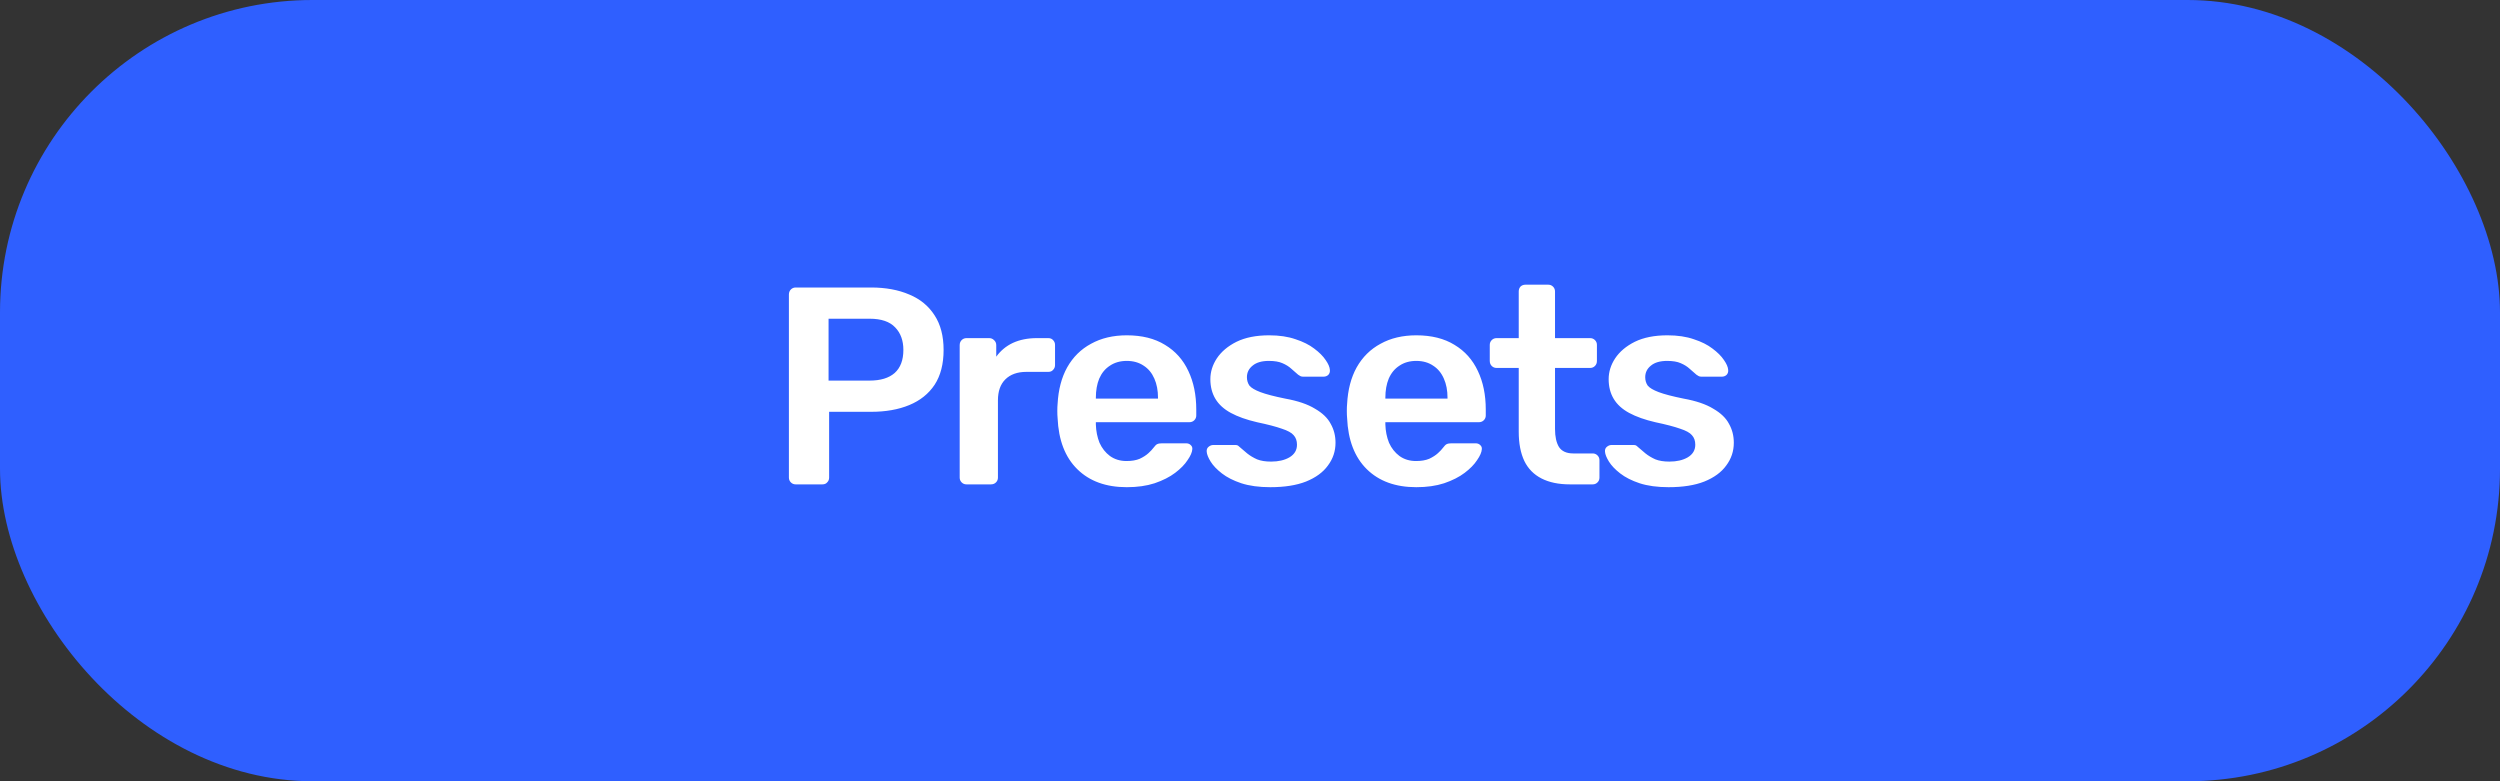
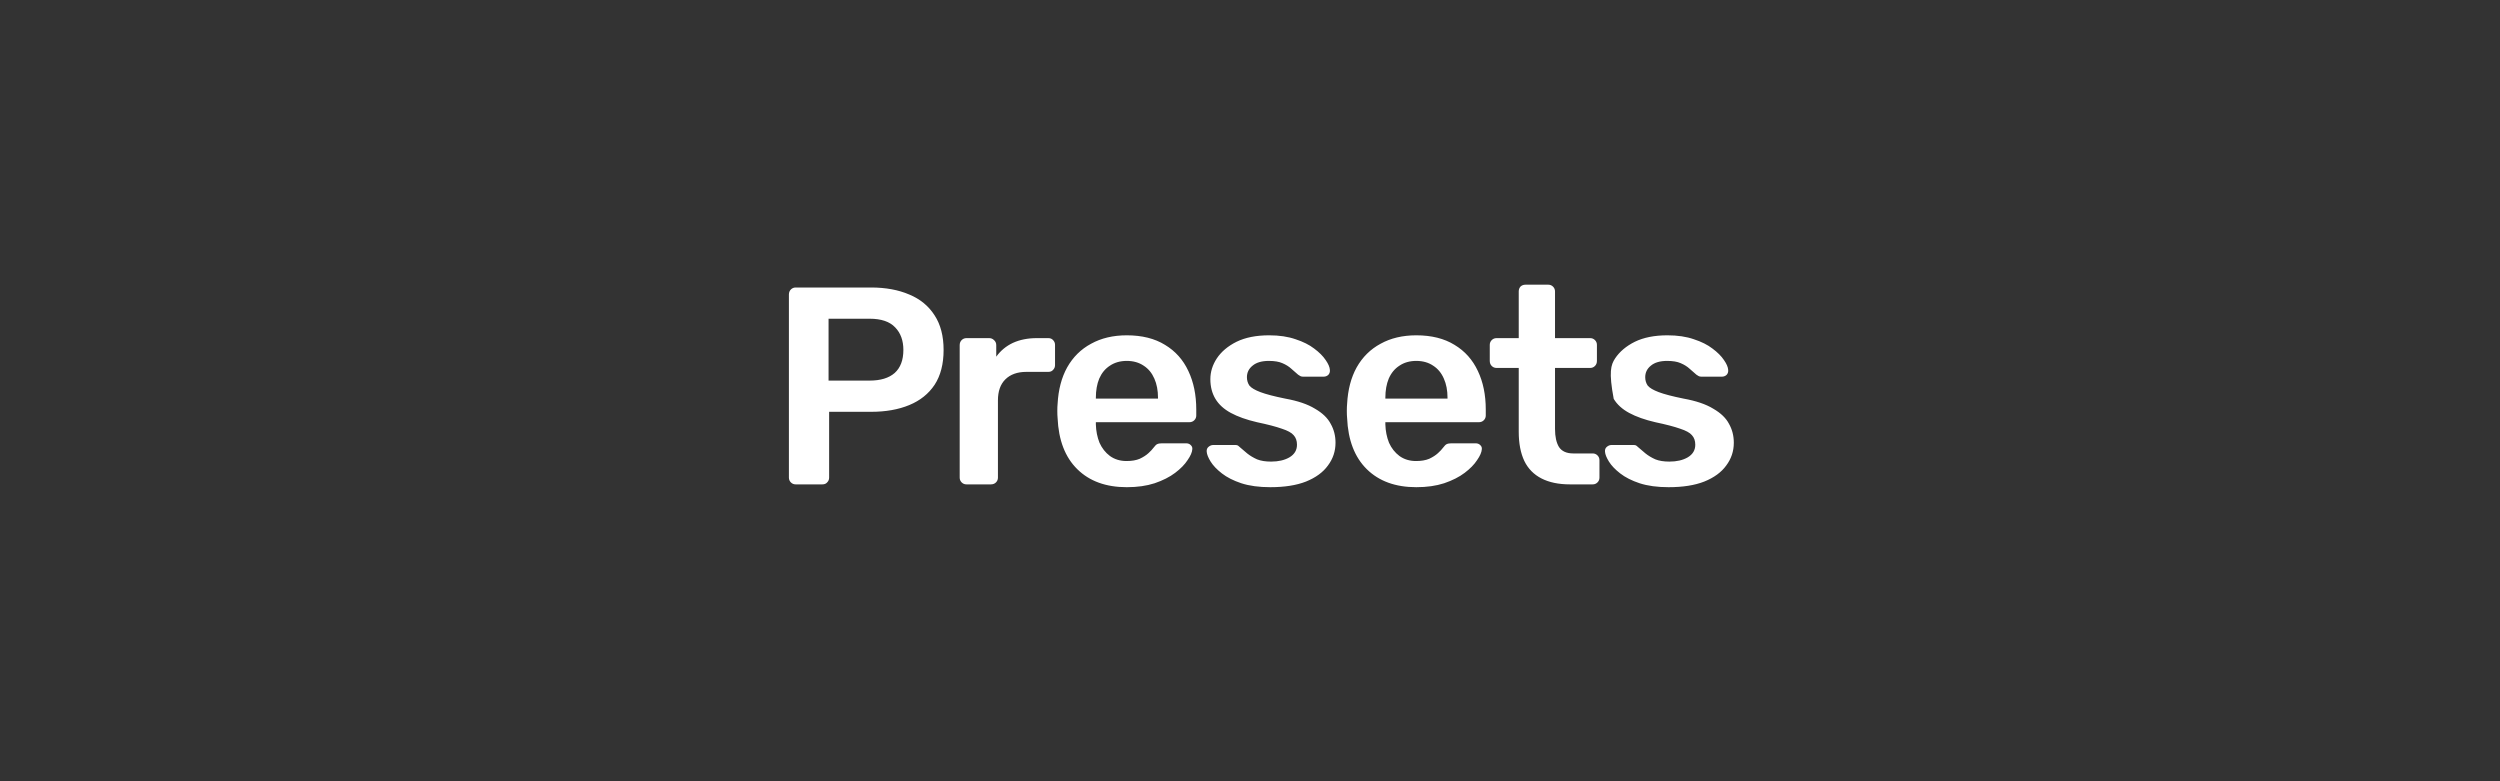
<svg xmlns="http://www.w3.org/2000/svg" width="160" height="50" viewBox="0 0 160 50" fill="none">
  <rect x="0" y="0" width="160" height="50" fill="#333333" stroke="none" />
-   <rect width="160" height="50" rx="20" fill="#2F5FFF" />
-   <path d="M50.922 31C50.802 31 50.7 30.958 50.616 30.874C50.532 30.79 50.49 30.688 50.49 30.568V18.85C50.49 18.718 50.532 18.61 50.616 18.526C50.7 18.442 50.802 18.4 50.922 18.4H55.746C56.682 18.4 57.498 18.55 58.194 18.85C58.89 19.138 59.43 19.582 59.814 20.182C60.198 20.77 60.39 21.508 60.39 22.396C60.39 23.296 60.198 24.04 59.814 24.628C59.43 25.204 58.89 25.636 58.194 25.924C57.498 26.212 56.682 26.356 55.746 26.356H53.064V30.568C53.064 30.688 53.022 30.79 52.938 30.874C52.866 30.958 52.764 31 52.632 31H50.922ZM53.028 24.358H55.656C56.352 24.358 56.886 24.196 57.258 23.872C57.63 23.536 57.816 23.044 57.816 22.396C57.816 21.796 57.642 21.316 57.294 20.956C56.946 20.584 56.4 20.398 55.656 20.398H53.028V24.358ZM61.852 31C61.732 31 61.63 30.958 61.546 30.874C61.462 30.79 61.42 30.688 61.42 30.568V22.09C61.42 21.958 61.462 21.85 61.546 21.766C61.63 21.682 61.732 21.64 61.852 21.64H63.31C63.43 21.64 63.532 21.682 63.616 21.766C63.712 21.85 63.76 21.958 63.76 22.09V22.828C64.036 22.444 64.39 22.15 64.822 21.946C65.266 21.742 65.776 21.64 66.352 21.64H67.09C67.222 21.64 67.324 21.682 67.396 21.766C67.48 21.85 67.522 21.952 67.522 22.072V23.368C67.522 23.488 67.48 23.59 67.396 23.674C67.324 23.758 67.222 23.8 67.09 23.8H65.686C65.11 23.8 64.66 23.962 64.336 24.286C64.024 24.598 63.868 25.042 63.868 25.618V30.568C63.868 30.688 63.826 30.79 63.742 30.874C63.658 30.958 63.55 31 63.418 31H61.852ZM72.115 31.18C70.782 31.18 69.727 30.796 68.947 30.028C68.166 29.26 67.746 28.168 67.686 26.752C67.674 26.632 67.668 26.482 67.668 26.302C67.668 26.11 67.674 25.96 67.686 25.852C67.734 24.94 67.939 24.16 68.299 23.512C68.671 22.852 69.18 22.348 69.829 22C70.477 21.64 71.239 21.46 72.115 21.46C73.087 21.46 73.903 21.664 74.562 22.072C75.222 22.468 75.721 23.026 76.056 23.746C76.392 24.454 76.561 25.276 76.561 26.212V26.59C76.561 26.71 76.519 26.812 76.434 26.896C76.35 26.98 76.243 27.022 76.111 27.022H70.135C70.135 27.022 70.135 27.04 70.135 27.076C70.135 27.112 70.135 27.142 70.135 27.166C70.147 27.586 70.225 27.976 70.368 28.336C70.525 28.684 70.746 28.966 71.034 29.182C71.335 29.398 71.689 29.506 72.097 29.506C72.433 29.506 72.715 29.458 72.942 29.362C73.171 29.254 73.356 29.134 73.501 29.002C73.644 28.87 73.746 28.762 73.806 28.678C73.915 28.534 73.999 28.45 74.058 28.426C74.13 28.39 74.233 28.372 74.365 28.372H75.912C76.032 28.372 76.129 28.408 76.201 28.48C76.284 28.552 76.32 28.642 76.308 28.75C76.296 28.942 76.195 29.176 76.002 29.452C75.823 29.728 75.558 29.998 75.21 30.262C74.862 30.526 74.424 30.748 73.897 30.928C73.38 31.096 72.787 31.18 72.115 31.18ZM70.135 25.51H74.112V25.456C74.112 24.988 74.034 24.58 73.879 24.232C73.722 23.872 73.495 23.596 73.195 23.404C72.894 23.2 72.534 23.098 72.115 23.098C71.695 23.098 71.335 23.2 71.034 23.404C70.734 23.596 70.507 23.872 70.35 24.232C70.207 24.58 70.135 24.988 70.135 25.456V25.51ZM81.297 31.18C80.577 31.18 79.959 31.096 79.443 30.928C78.939 30.76 78.525 30.55 78.201 30.298C77.877 30.046 77.637 29.794 77.481 29.542C77.325 29.29 77.241 29.08 77.229 28.912C77.217 28.78 77.253 28.678 77.337 28.606C77.433 28.522 77.535 28.48 77.643 28.48H79.065C79.113 28.48 79.155 28.486 79.191 28.498C79.227 28.51 79.275 28.546 79.335 28.606C79.491 28.738 79.653 28.876 79.821 29.02C80.001 29.164 80.211 29.29 80.451 29.398C80.691 29.494 80.991 29.542 81.351 29.542C81.819 29.542 82.209 29.452 82.521 29.272C82.845 29.08 83.007 28.81 83.007 28.462C83.007 28.21 82.935 28.006 82.791 27.85C82.659 27.694 82.407 27.556 82.035 27.436C81.663 27.304 81.135 27.166 80.451 27.022C79.779 26.866 79.221 26.668 78.777 26.428C78.333 26.188 78.003 25.888 77.787 25.528C77.571 25.168 77.463 24.748 77.463 24.268C77.463 23.8 77.601 23.356 77.877 22.936C78.165 22.504 78.585 22.15 79.137 21.874C79.701 21.598 80.397 21.46 81.225 21.46C81.873 21.46 82.437 21.544 82.917 21.712C83.397 21.868 83.793 22.066 84.105 22.306C84.429 22.546 84.675 22.792 84.843 23.044C85.011 23.284 85.101 23.494 85.113 23.674C85.125 23.806 85.089 23.914 85.005 23.998C84.921 24.07 84.825 24.106 84.717 24.106H83.385C83.325 24.106 83.271 24.094 83.223 24.07C83.175 24.046 83.127 24.016 83.079 23.98C82.947 23.86 82.803 23.734 82.647 23.602C82.491 23.458 82.299 23.338 82.071 23.242C81.855 23.146 81.567 23.098 81.207 23.098C80.751 23.098 80.403 23.2 80.163 23.404C79.923 23.596 79.803 23.842 79.803 24.142C79.803 24.346 79.857 24.526 79.965 24.682C80.085 24.826 80.319 24.964 80.667 25.096C81.015 25.228 81.543 25.366 82.251 25.51C83.055 25.654 83.691 25.87 84.159 26.158C84.639 26.434 84.975 26.758 85.167 27.13C85.371 27.49 85.473 27.892 85.473 28.336C85.473 28.876 85.311 29.362 84.987 29.794C84.675 30.226 84.207 30.568 83.583 30.82C82.971 31.06 82.209 31.18 81.297 31.18ZM90.643 31.18C89.311 31.18 88.255 30.796 87.475 30.028C86.695 29.26 86.275 28.168 86.215 26.752C86.203 26.632 86.197 26.482 86.197 26.302C86.197 26.11 86.203 25.96 86.215 25.852C86.263 24.94 86.467 24.16 86.827 23.512C87.199 22.852 87.709 22.348 88.357 22C89.005 21.64 89.767 21.46 90.643 21.46C91.615 21.46 92.431 21.664 93.091 22.072C93.751 22.468 94.249 23.026 94.585 23.746C94.921 24.454 95.089 25.276 95.089 26.212V26.59C95.089 26.71 95.047 26.812 94.963 26.896C94.879 26.98 94.771 27.022 94.639 27.022H88.663C88.663 27.022 88.663 27.04 88.663 27.076C88.663 27.112 88.663 27.142 88.663 27.166C88.675 27.586 88.753 27.976 88.897 28.336C89.053 28.684 89.275 28.966 89.563 29.182C89.863 29.398 90.217 29.506 90.625 29.506C90.961 29.506 91.243 29.458 91.471 29.362C91.699 29.254 91.885 29.134 92.029 29.002C92.173 28.87 92.275 28.762 92.335 28.678C92.443 28.534 92.527 28.45 92.587 28.426C92.659 28.39 92.761 28.372 92.893 28.372H94.441C94.561 28.372 94.657 28.408 94.729 28.48C94.813 28.552 94.849 28.642 94.837 28.75C94.825 28.942 94.723 29.176 94.531 29.452C94.351 29.728 94.087 29.998 93.739 30.262C93.391 30.526 92.953 30.748 92.425 30.928C91.909 31.096 91.315 31.18 90.643 31.18ZM88.663 25.51H92.641V25.456C92.641 24.988 92.563 24.58 92.407 24.232C92.251 23.872 92.023 23.596 91.723 23.404C91.423 23.2 91.063 23.098 90.643 23.098C90.223 23.098 89.863 23.2 89.563 23.404C89.263 23.596 89.035 23.872 88.879 24.232C88.735 24.58 88.663 24.988 88.663 25.456V25.51ZM100.475 31C99.755 31 99.149 30.874 98.657 30.622C98.165 30.37 97.799 29.998 97.559 29.506C97.319 29.002 97.199 28.378 97.199 27.634V23.548H95.777C95.657 23.548 95.555 23.506 95.471 23.422C95.387 23.338 95.345 23.23 95.345 23.098V22.072C95.345 21.952 95.387 21.85 95.471 21.766C95.555 21.682 95.657 21.64 95.777 21.64H97.199V18.652C97.199 18.532 97.235 18.43 97.307 18.346C97.391 18.262 97.499 18.22 97.631 18.22H99.089C99.209 18.22 99.311 18.262 99.395 18.346C99.479 18.43 99.521 18.532 99.521 18.652V21.64H101.771C101.891 21.64 101.993 21.682 102.077 21.766C102.161 21.85 102.203 21.952 102.203 22.072V23.098C102.203 23.23 102.161 23.338 102.077 23.422C101.993 23.506 101.891 23.548 101.771 23.548H99.521V27.454C99.521 27.946 99.605 28.33 99.773 28.606C99.953 28.882 100.259 29.02 100.691 29.02H101.933C102.053 29.02 102.155 29.062 102.239 29.146C102.323 29.23 102.365 29.332 102.365 29.452V30.568C102.365 30.688 102.323 30.79 102.239 30.874C102.155 30.958 102.053 31 101.933 31H100.475ZM106.788 31.18C106.068 31.18 105.45 31.096 104.934 30.928C104.43 30.76 104.016 30.55 103.692 30.298C103.368 30.046 103.128 29.794 102.972 29.542C102.816 29.29 102.732 29.08 102.72 28.912C102.708 28.78 102.744 28.678 102.828 28.606C102.924 28.522 103.026 28.48 103.134 28.48H104.556C104.604 28.48 104.646 28.486 104.682 28.498C104.718 28.51 104.766 28.546 104.826 28.606C104.982 28.738 105.144 28.876 105.312 29.02C105.492 29.164 105.702 29.29 105.942 29.398C106.182 29.494 106.482 29.542 106.842 29.542C107.31 29.542 107.7 29.452 108.012 29.272C108.336 29.08 108.498 28.81 108.498 28.462C108.498 28.21 108.426 28.006 108.282 27.85C108.15 27.694 107.898 27.556 107.526 27.436C107.154 27.304 106.626 27.166 105.942 27.022C105.27 26.866 104.712 26.668 104.268 26.428C103.824 26.188 103.494 25.888 103.278 25.528C103.062 25.168 102.954 24.748 102.954 24.268C102.954 23.8 103.092 23.356 103.368 22.936C103.656 22.504 104.076 22.15 104.628 21.874C105.192 21.598 105.888 21.46 106.716 21.46C107.364 21.46 107.928 21.544 108.408 21.712C108.888 21.868 109.284 22.066 109.596 22.306C109.92 22.546 110.166 22.792 110.334 23.044C110.502 23.284 110.592 23.494 110.604 23.674C110.616 23.806 110.58 23.914 110.496 23.998C110.412 24.07 110.316 24.106 110.208 24.106H108.876C108.816 24.106 108.762 24.094 108.714 24.07C108.666 24.046 108.618 24.016 108.57 23.98C108.438 23.86 108.294 23.734 108.138 23.602C107.982 23.458 107.79 23.338 107.562 23.242C107.346 23.146 107.058 23.098 106.698 23.098C106.242 23.098 105.894 23.2 105.654 23.404C105.414 23.596 105.294 23.842 105.294 24.142C105.294 24.346 105.348 24.526 105.456 24.682C105.576 24.826 105.81 24.964 106.158 25.096C106.506 25.228 107.034 25.366 107.742 25.51C108.546 25.654 109.182 25.87 109.65 26.158C110.13 26.434 110.466 26.758 110.658 27.13C110.862 27.49 110.964 27.892 110.964 28.336C110.964 28.876 110.802 29.362 110.478 29.794C110.166 30.226 109.698 30.568 109.074 30.82C108.462 31.06 107.7 31.18 106.788 31.18Z" fill="white" />
+   <path d="M50.922 31C50.802 31 50.7 30.958 50.616 30.874C50.532 30.79 50.49 30.688 50.49 30.568V18.85C50.49 18.718 50.532 18.61 50.616 18.526C50.7 18.442 50.802 18.4 50.922 18.4H55.746C56.682 18.4 57.498 18.55 58.194 18.85C58.89 19.138 59.43 19.582 59.814 20.182C60.198 20.77 60.39 21.508 60.39 22.396C60.39 23.296 60.198 24.04 59.814 24.628C59.43 25.204 58.89 25.636 58.194 25.924C57.498 26.212 56.682 26.356 55.746 26.356H53.064V30.568C53.064 30.688 53.022 30.79 52.938 30.874C52.866 30.958 52.764 31 52.632 31H50.922ZM53.028 24.358H55.656C56.352 24.358 56.886 24.196 57.258 23.872C57.63 23.536 57.816 23.044 57.816 22.396C57.816 21.796 57.642 21.316 57.294 20.956C56.946 20.584 56.4 20.398 55.656 20.398H53.028V24.358ZM61.852 31C61.732 31 61.63 30.958 61.546 30.874C61.462 30.79 61.42 30.688 61.42 30.568V22.09C61.42 21.958 61.462 21.85 61.546 21.766C61.63 21.682 61.732 21.64 61.852 21.64H63.31C63.43 21.64 63.532 21.682 63.616 21.766C63.712 21.85 63.76 21.958 63.76 22.09V22.828C64.036 22.444 64.39 22.15 64.822 21.946C65.266 21.742 65.776 21.64 66.352 21.64H67.09C67.222 21.64 67.324 21.682 67.396 21.766C67.48 21.85 67.522 21.952 67.522 22.072V23.368C67.522 23.488 67.48 23.59 67.396 23.674C67.324 23.758 67.222 23.8 67.09 23.8H65.686C65.11 23.8 64.66 23.962 64.336 24.286C64.024 24.598 63.868 25.042 63.868 25.618V30.568C63.868 30.688 63.826 30.79 63.742 30.874C63.658 30.958 63.55 31 63.418 31H61.852ZM72.115 31.18C70.782 31.18 69.727 30.796 68.947 30.028C68.166 29.26 67.746 28.168 67.686 26.752C67.674 26.632 67.668 26.482 67.668 26.302C67.668 26.11 67.674 25.96 67.686 25.852C67.734 24.94 67.939 24.16 68.299 23.512C68.671 22.852 69.18 22.348 69.829 22C70.477 21.64 71.239 21.46 72.115 21.46C73.087 21.46 73.903 21.664 74.562 22.072C75.222 22.468 75.721 23.026 76.056 23.746C76.392 24.454 76.561 25.276 76.561 26.212V26.59C76.561 26.71 76.519 26.812 76.434 26.896C76.35 26.98 76.243 27.022 76.111 27.022H70.135C70.135 27.022 70.135 27.04 70.135 27.076C70.135 27.112 70.135 27.142 70.135 27.166C70.147 27.586 70.225 27.976 70.368 28.336C70.525 28.684 70.746 28.966 71.034 29.182C71.335 29.398 71.689 29.506 72.097 29.506C72.433 29.506 72.715 29.458 72.942 29.362C73.171 29.254 73.356 29.134 73.501 29.002C73.644 28.87 73.746 28.762 73.806 28.678C73.915 28.534 73.999 28.45 74.058 28.426C74.13 28.39 74.233 28.372 74.365 28.372H75.912C76.032 28.372 76.129 28.408 76.201 28.48C76.284 28.552 76.32 28.642 76.308 28.75C76.296 28.942 76.195 29.176 76.002 29.452C75.823 29.728 75.558 29.998 75.21 30.262C74.862 30.526 74.424 30.748 73.897 30.928C73.38 31.096 72.787 31.18 72.115 31.18ZM70.135 25.51H74.112V25.456C74.112 24.988 74.034 24.58 73.879 24.232C73.722 23.872 73.495 23.596 73.195 23.404C72.894 23.2 72.534 23.098 72.115 23.098C71.695 23.098 71.335 23.2 71.034 23.404C70.734 23.596 70.507 23.872 70.35 24.232C70.207 24.58 70.135 24.988 70.135 25.456V25.51ZM81.297 31.18C80.577 31.18 79.959 31.096 79.443 30.928C78.939 30.76 78.525 30.55 78.201 30.298C77.877 30.046 77.637 29.794 77.481 29.542C77.325 29.29 77.241 29.08 77.229 28.912C77.217 28.78 77.253 28.678 77.337 28.606C77.433 28.522 77.535 28.48 77.643 28.48H79.065C79.113 28.48 79.155 28.486 79.191 28.498C79.227 28.51 79.275 28.546 79.335 28.606C79.491 28.738 79.653 28.876 79.821 29.02C80.001 29.164 80.211 29.29 80.451 29.398C80.691 29.494 80.991 29.542 81.351 29.542C81.819 29.542 82.209 29.452 82.521 29.272C82.845 29.08 83.007 28.81 83.007 28.462C83.007 28.21 82.935 28.006 82.791 27.85C82.659 27.694 82.407 27.556 82.035 27.436C81.663 27.304 81.135 27.166 80.451 27.022C79.779 26.866 79.221 26.668 78.777 26.428C78.333 26.188 78.003 25.888 77.787 25.528C77.571 25.168 77.463 24.748 77.463 24.268C77.463 23.8 77.601 23.356 77.877 22.936C78.165 22.504 78.585 22.15 79.137 21.874C79.701 21.598 80.397 21.46 81.225 21.46C81.873 21.46 82.437 21.544 82.917 21.712C83.397 21.868 83.793 22.066 84.105 22.306C84.429 22.546 84.675 22.792 84.843 23.044C85.011 23.284 85.101 23.494 85.113 23.674C85.125 23.806 85.089 23.914 85.005 23.998C84.921 24.07 84.825 24.106 84.717 24.106H83.385C83.325 24.106 83.271 24.094 83.223 24.07C83.175 24.046 83.127 24.016 83.079 23.98C82.947 23.86 82.803 23.734 82.647 23.602C82.491 23.458 82.299 23.338 82.071 23.242C81.855 23.146 81.567 23.098 81.207 23.098C80.751 23.098 80.403 23.2 80.163 23.404C79.923 23.596 79.803 23.842 79.803 24.142C79.803 24.346 79.857 24.526 79.965 24.682C80.085 24.826 80.319 24.964 80.667 25.096C81.015 25.228 81.543 25.366 82.251 25.51C83.055 25.654 83.691 25.87 84.159 26.158C84.639 26.434 84.975 26.758 85.167 27.13C85.371 27.49 85.473 27.892 85.473 28.336C85.473 28.876 85.311 29.362 84.987 29.794C84.675 30.226 84.207 30.568 83.583 30.82C82.971 31.06 82.209 31.18 81.297 31.18ZM90.643 31.18C89.311 31.18 88.255 30.796 87.475 30.028C86.695 29.26 86.275 28.168 86.215 26.752C86.203 26.632 86.197 26.482 86.197 26.302C86.197 26.11 86.203 25.96 86.215 25.852C86.263 24.94 86.467 24.16 86.827 23.512C87.199 22.852 87.709 22.348 88.357 22C89.005 21.64 89.767 21.46 90.643 21.46C91.615 21.46 92.431 21.664 93.091 22.072C93.751 22.468 94.249 23.026 94.585 23.746C94.921 24.454 95.089 25.276 95.089 26.212V26.59C95.089 26.71 95.047 26.812 94.963 26.896C94.879 26.98 94.771 27.022 94.639 27.022H88.663C88.663 27.022 88.663 27.04 88.663 27.076C88.663 27.112 88.663 27.142 88.663 27.166C88.675 27.586 88.753 27.976 88.897 28.336C89.053 28.684 89.275 28.966 89.563 29.182C89.863 29.398 90.217 29.506 90.625 29.506C90.961 29.506 91.243 29.458 91.471 29.362C91.699 29.254 91.885 29.134 92.029 29.002C92.173 28.87 92.275 28.762 92.335 28.678C92.443 28.534 92.527 28.45 92.587 28.426C92.659 28.39 92.761 28.372 92.893 28.372H94.441C94.561 28.372 94.657 28.408 94.729 28.48C94.813 28.552 94.849 28.642 94.837 28.75C94.825 28.942 94.723 29.176 94.531 29.452C94.351 29.728 94.087 29.998 93.739 30.262C93.391 30.526 92.953 30.748 92.425 30.928C91.909 31.096 91.315 31.18 90.643 31.18ZM88.663 25.51H92.641V25.456C92.641 24.988 92.563 24.58 92.407 24.232C92.251 23.872 92.023 23.596 91.723 23.404C91.423 23.2 91.063 23.098 90.643 23.098C90.223 23.098 89.863 23.2 89.563 23.404C89.263 23.596 89.035 23.872 88.879 24.232C88.735 24.58 88.663 24.988 88.663 25.456V25.51ZM100.475 31C99.755 31 99.149 30.874 98.657 30.622C98.165 30.37 97.799 29.998 97.559 29.506C97.319 29.002 97.199 28.378 97.199 27.634V23.548H95.777C95.657 23.548 95.555 23.506 95.471 23.422C95.387 23.338 95.345 23.23 95.345 23.098V22.072C95.345 21.952 95.387 21.85 95.471 21.766C95.555 21.682 95.657 21.64 95.777 21.64H97.199V18.652C97.199 18.532 97.235 18.43 97.307 18.346C97.391 18.262 97.499 18.22 97.631 18.22H99.089C99.209 18.22 99.311 18.262 99.395 18.346C99.479 18.43 99.521 18.532 99.521 18.652V21.64H101.771C101.891 21.64 101.993 21.682 102.077 21.766C102.161 21.85 102.203 21.952 102.203 22.072V23.098C102.203 23.23 102.161 23.338 102.077 23.422C101.993 23.506 101.891 23.548 101.771 23.548H99.521V27.454C99.521 27.946 99.605 28.33 99.773 28.606C99.953 28.882 100.259 29.02 100.691 29.02H101.933C102.053 29.02 102.155 29.062 102.239 29.146C102.323 29.23 102.365 29.332 102.365 29.452V30.568C102.365 30.688 102.323 30.79 102.239 30.874C102.155 30.958 102.053 31 101.933 31H100.475ZM106.788 31.18C106.068 31.18 105.45 31.096 104.934 30.928C104.43 30.76 104.016 30.55 103.692 30.298C103.368 30.046 103.128 29.794 102.972 29.542C102.816 29.29 102.732 29.08 102.72 28.912C102.708 28.78 102.744 28.678 102.828 28.606C102.924 28.522 103.026 28.48 103.134 28.48H104.556C104.604 28.48 104.646 28.486 104.682 28.498C104.718 28.51 104.766 28.546 104.826 28.606C104.982 28.738 105.144 28.876 105.312 29.02C105.492 29.164 105.702 29.29 105.942 29.398C106.182 29.494 106.482 29.542 106.842 29.542C107.31 29.542 107.7 29.452 108.012 29.272C108.336 29.08 108.498 28.81 108.498 28.462C108.498 28.21 108.426 28.006 108.282 27.85C108.15 27.694 107.898 27.556 107.526 27.436C107.154 27.304 106.626 27.166 105.942 27.022C105.27 26.866 104.712 26.668 104.268 26.428C103.824 26.188 103.494 25.888 103.278 25.528C102.954 23.8 103.092 23.356 103.368 22.936C103.656 22.504 104.076 22.15 104.628 21.874C105.192 21.598 105.888 21.46 106.716 21.46C107.364 21.46 107.928 21.544 108.408 21.712C108.888 21.868 109.284 22.066 109.596 22.306C109.92 22.546 110.166 22.792 110.334 23.044C110.502 23.284 110.592 23.494 110.604 23.674C110.616 23.806 110.58 23.914 110.496 23.998C110.412 24.07 110.316 24.106 110.208 24.106H108.876C108.816 24.106 108.762 24.094 108.714 24.07C108.666 24.046 108.618 24.016 108.57 23.98C108.438 23.86 108.294 23.734 108.138 23.602C107.982 23.458 107.79 23.338 107.562 23.242C107.346 23.146 107.058 23.098 106.698 23.098C106.242 23.098 105.894 23.2 105.654 23.404C105.414 23.596 105.294 23.842 105.294 24.142C105.294 24.346 105.348 24.526 105.456 24.682C105.576 24.826 105.81 24.964 106.158 25.096C106.506 25.228 107.034 25.366 107.742 25.51C108.546 25.654 109.182 25.87 109.65 26.158C110.13 26.434 110.466 26.758 110.658 27.13C110.862 27.49 110.964 27.892 110.964 28.336C110.964 28.876 110.802 29.362 110.478 29.794C110.166 30.226 109.698 30.568 109.074 30.82C108.462 31.06 107.7 31.18 106.788 31.18Z" fill="white" />
</svg>